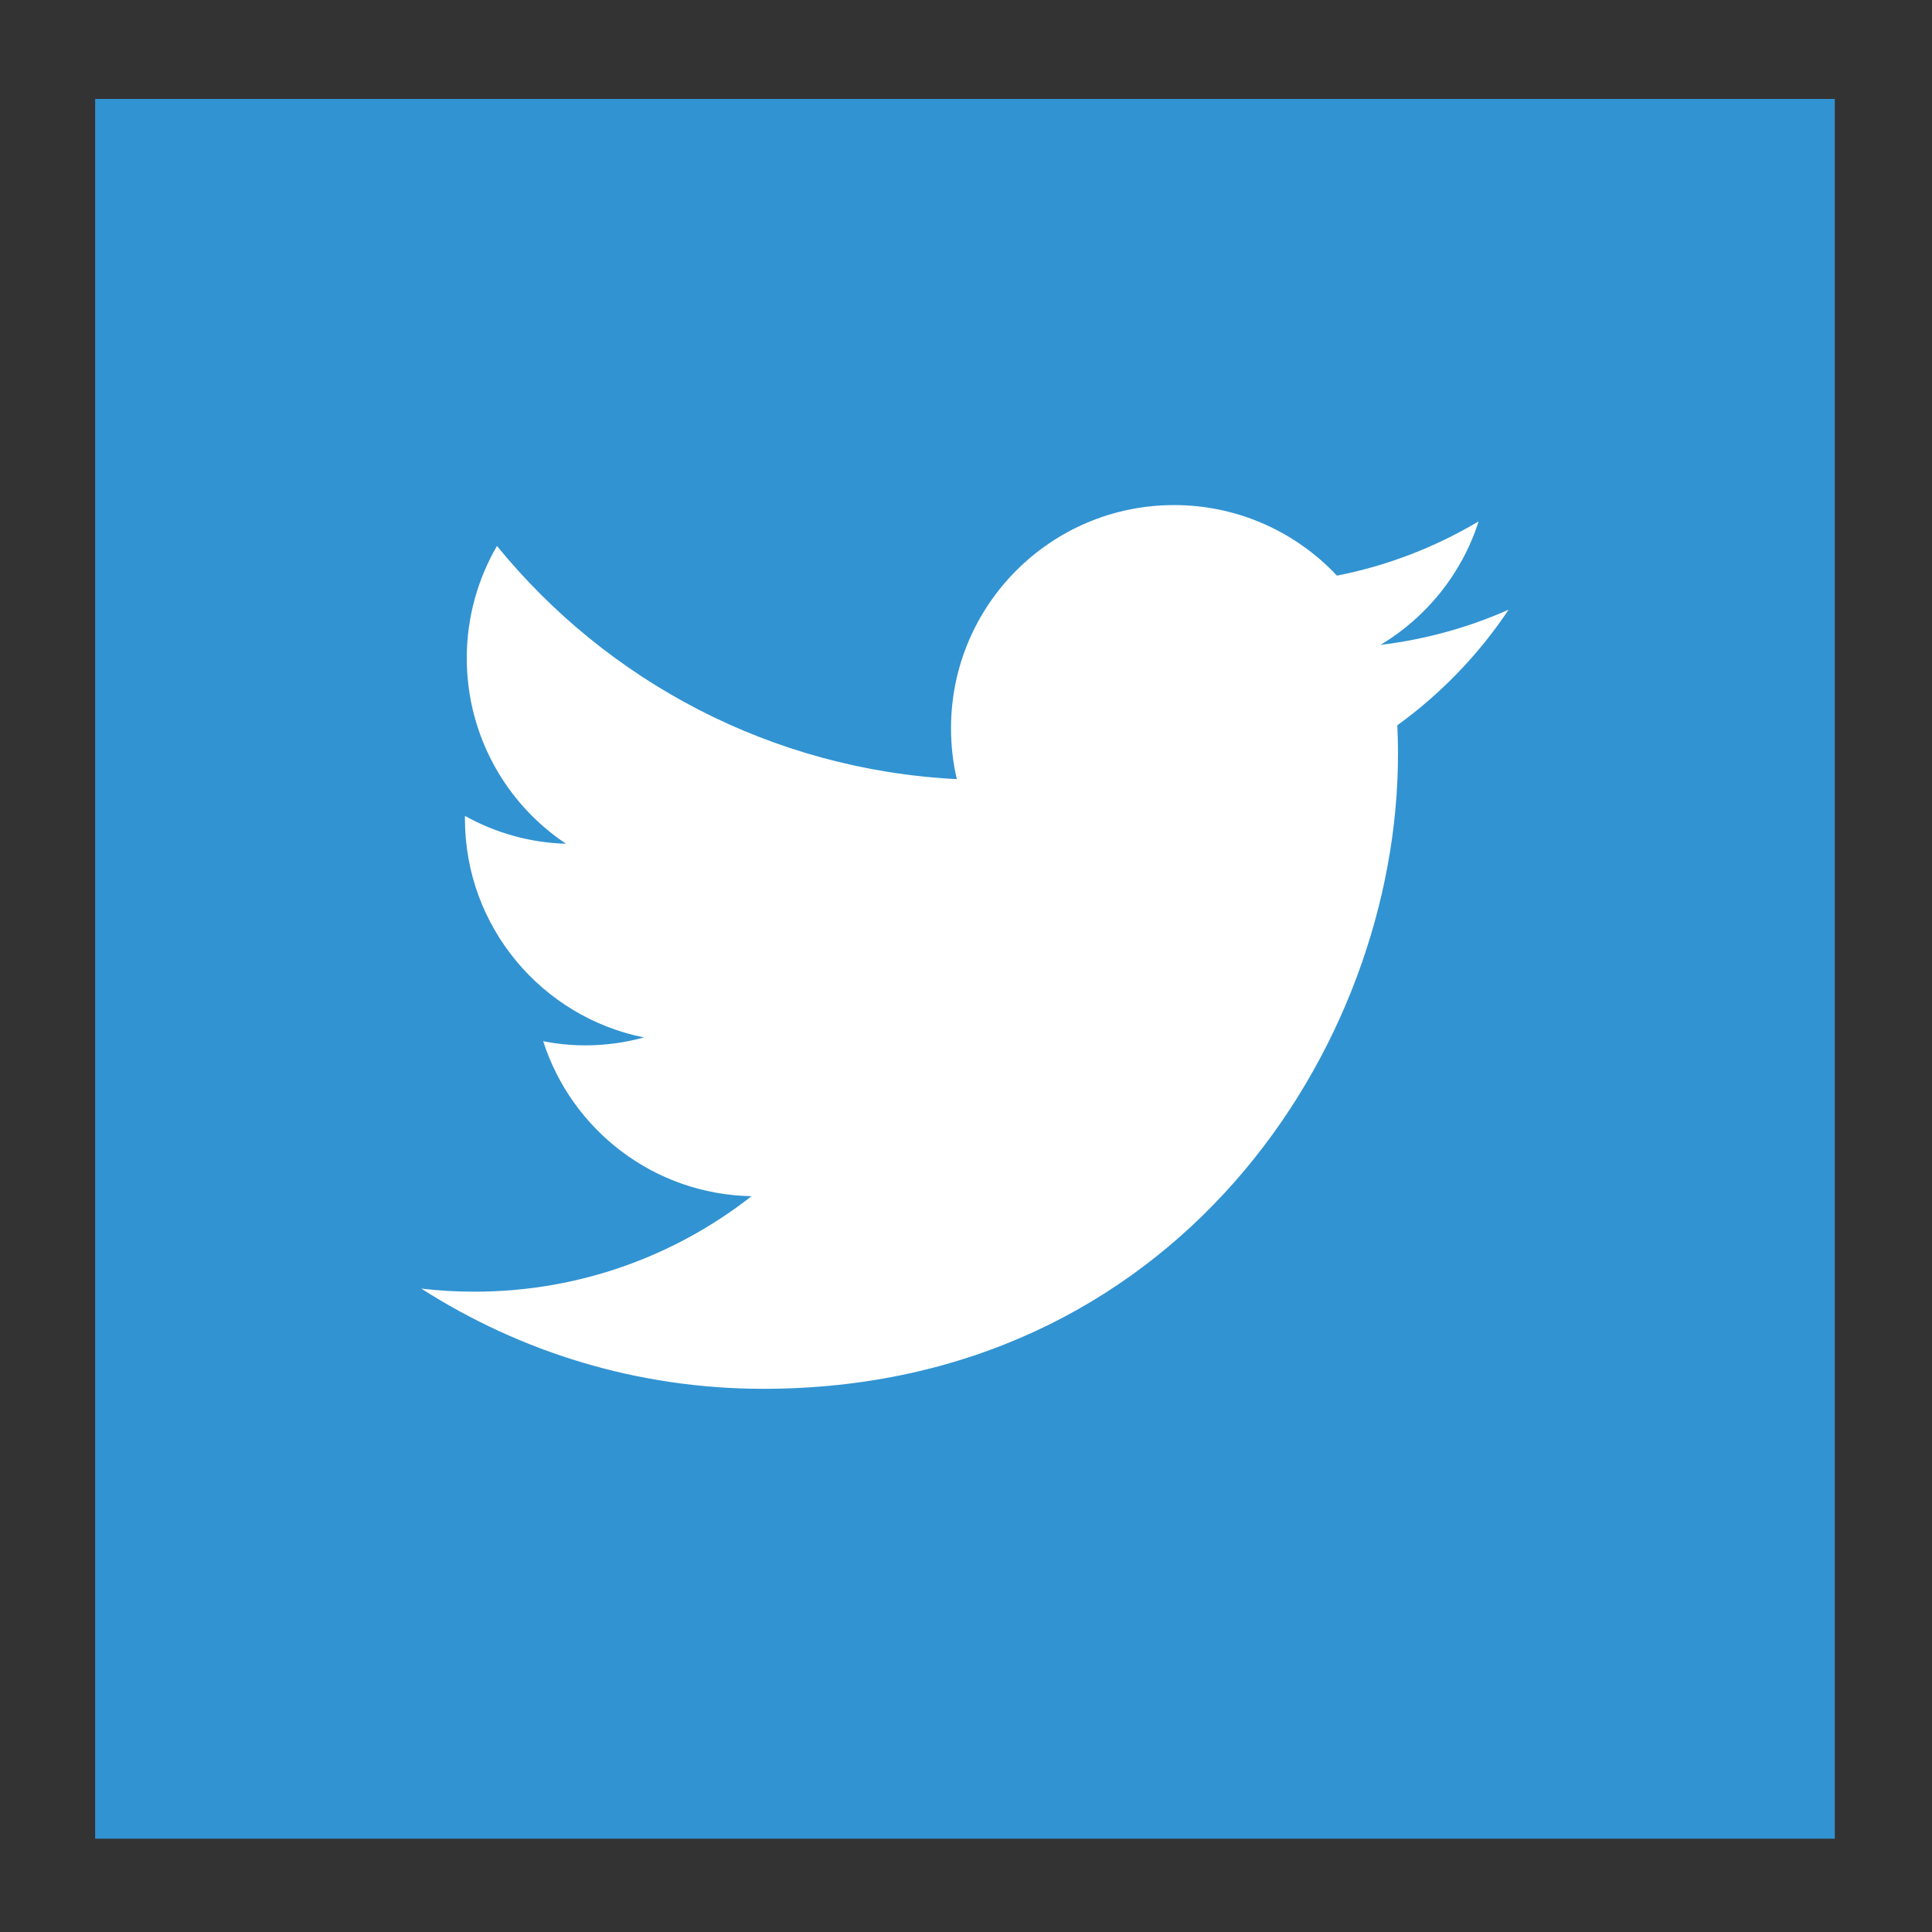
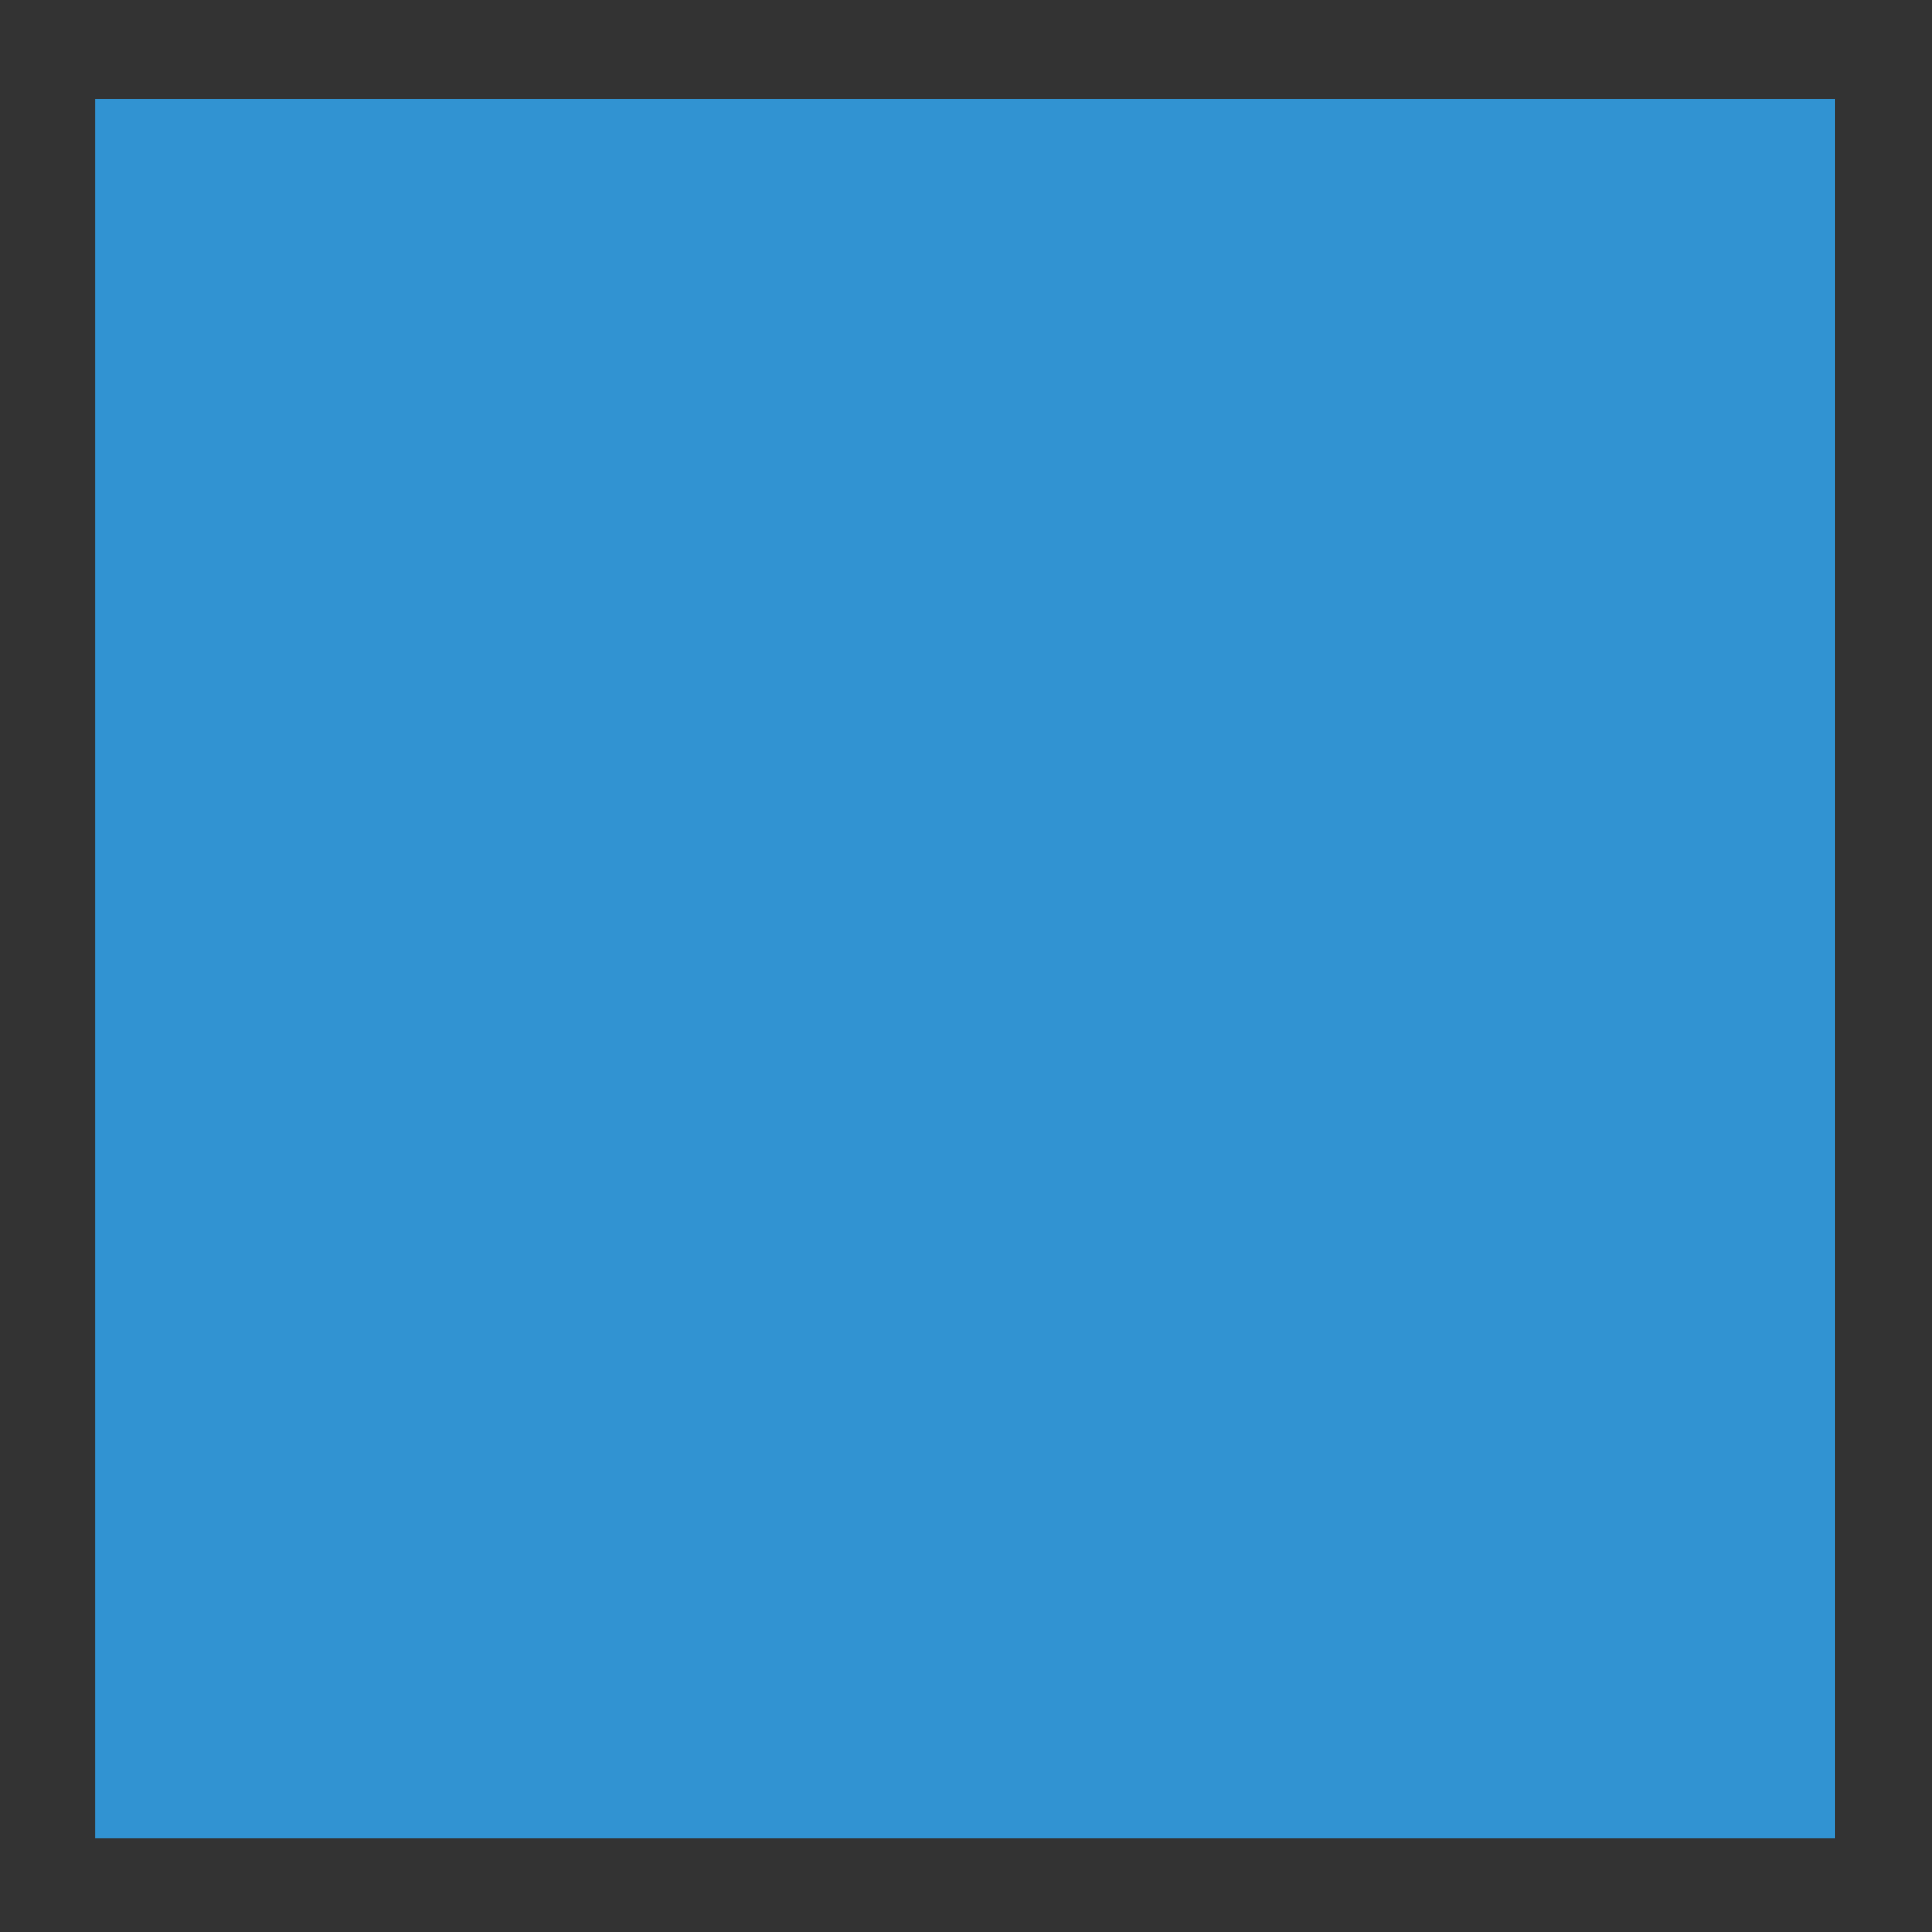
<svg xmlns="http://www.w3.org/2000/svg" xmlns:xlink="http://www.w3.org/1999/xlink" version="1.1" id="レイヤー_1" x="0px" y="0px" width="40px" height="40px" viewBox="0 0 40 40" enable-background="new 0 0 40 40" xml:space="preserve">
  <rect x="0" y="0" width="40" height="40" fill="#333333" stroke="none" />
  <g>
    <rect x="1.97" y="2.048" fill="#3193D2" width="36.018" height="36.02" />
    <g>
      <defs>
-         <rect id="SVGID_1_" x="1.97" y="1.596" width="36.018" height="36.019" />
-       </defs>
+         </defs>
      <clipPath id="SVGID_2_">
        <use xlink:href="#SVGID_1_" overflow="visible" />
      </clipPath>
      <path clip-path="url(#SVGID_2_)" fill="#FFFFFF" d="M15.803,28.754c8.495,0,13.141-7.039,13.141-13.14    c0-0.201-0.005-0.4-0.014-0.598c0.901-0.652,1.686-1.465,2.304-2.393c-0.827,0.367-1.718,0.615-2.652,0.729    c0.953-0.572,1.687-1.477,2.031-2.557c-0.893,0.531-1.881,0.916-2.933,1.123c-0.843-0.898-2.043-1.461-3.371-1.461    c-2.551,0-4.619,2.068-4.619,4.619c0,0.363,0.04,0.715,0.12,1.055c-3.839-0.195-7.243-2.031-9.521-4.828    c-0.396,0.684-0.625,1.477-0.625,2.322c0,1.602,0.814,3.018,2.055,3.844c-0.757-0.021-1.469-0.23-2.092-0.576    c-0.001,0.018-0.001,0.037-0.001,0.059c0,2.236,1.593,4.103,3.706,4.527c-0.389,0.107-0.797,0.164-1.218,0.164    c-0.298,0-0.587-0.031-0.868-0.086c0.588,1.836,2.292,3.172,4.314,3.209c-1.581,1.238-3.572,1.977-5.736,1.977    c-0.373,0-0.74-0.021-1.102-0.064C10.767,27.988,13.193,28.754,15.803,28.754" />
    </g>
  </g>
</svg>